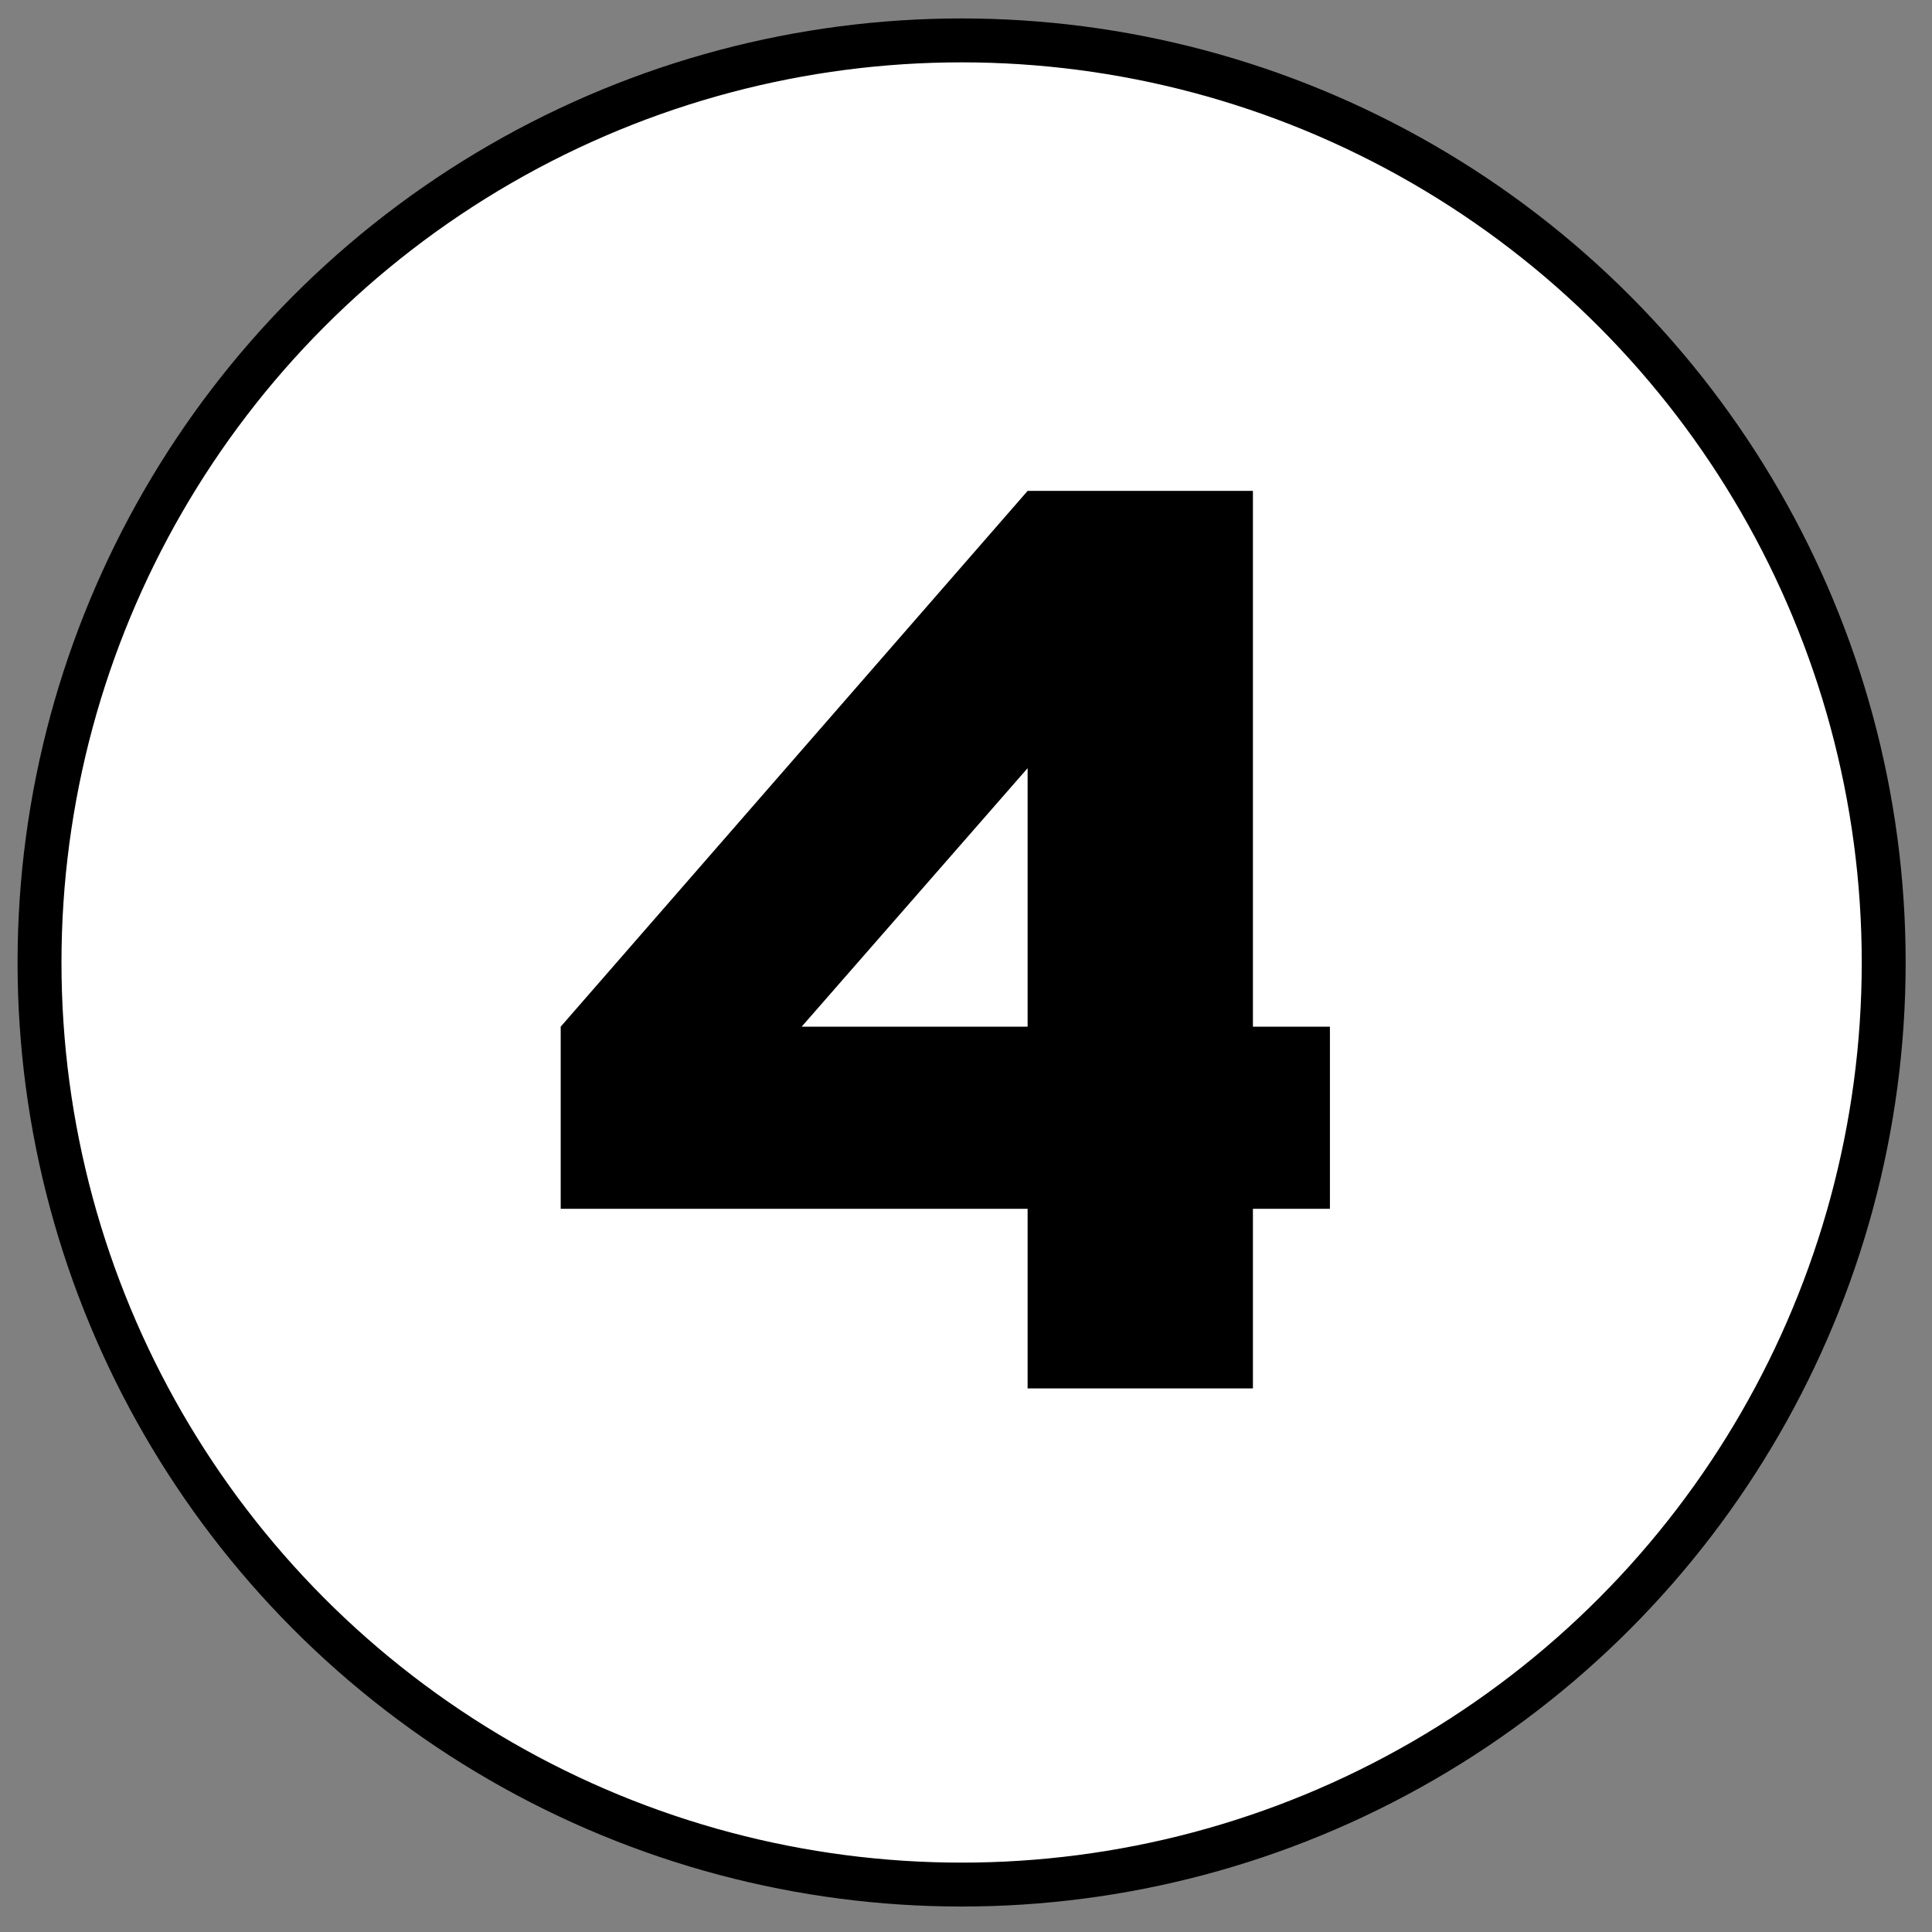
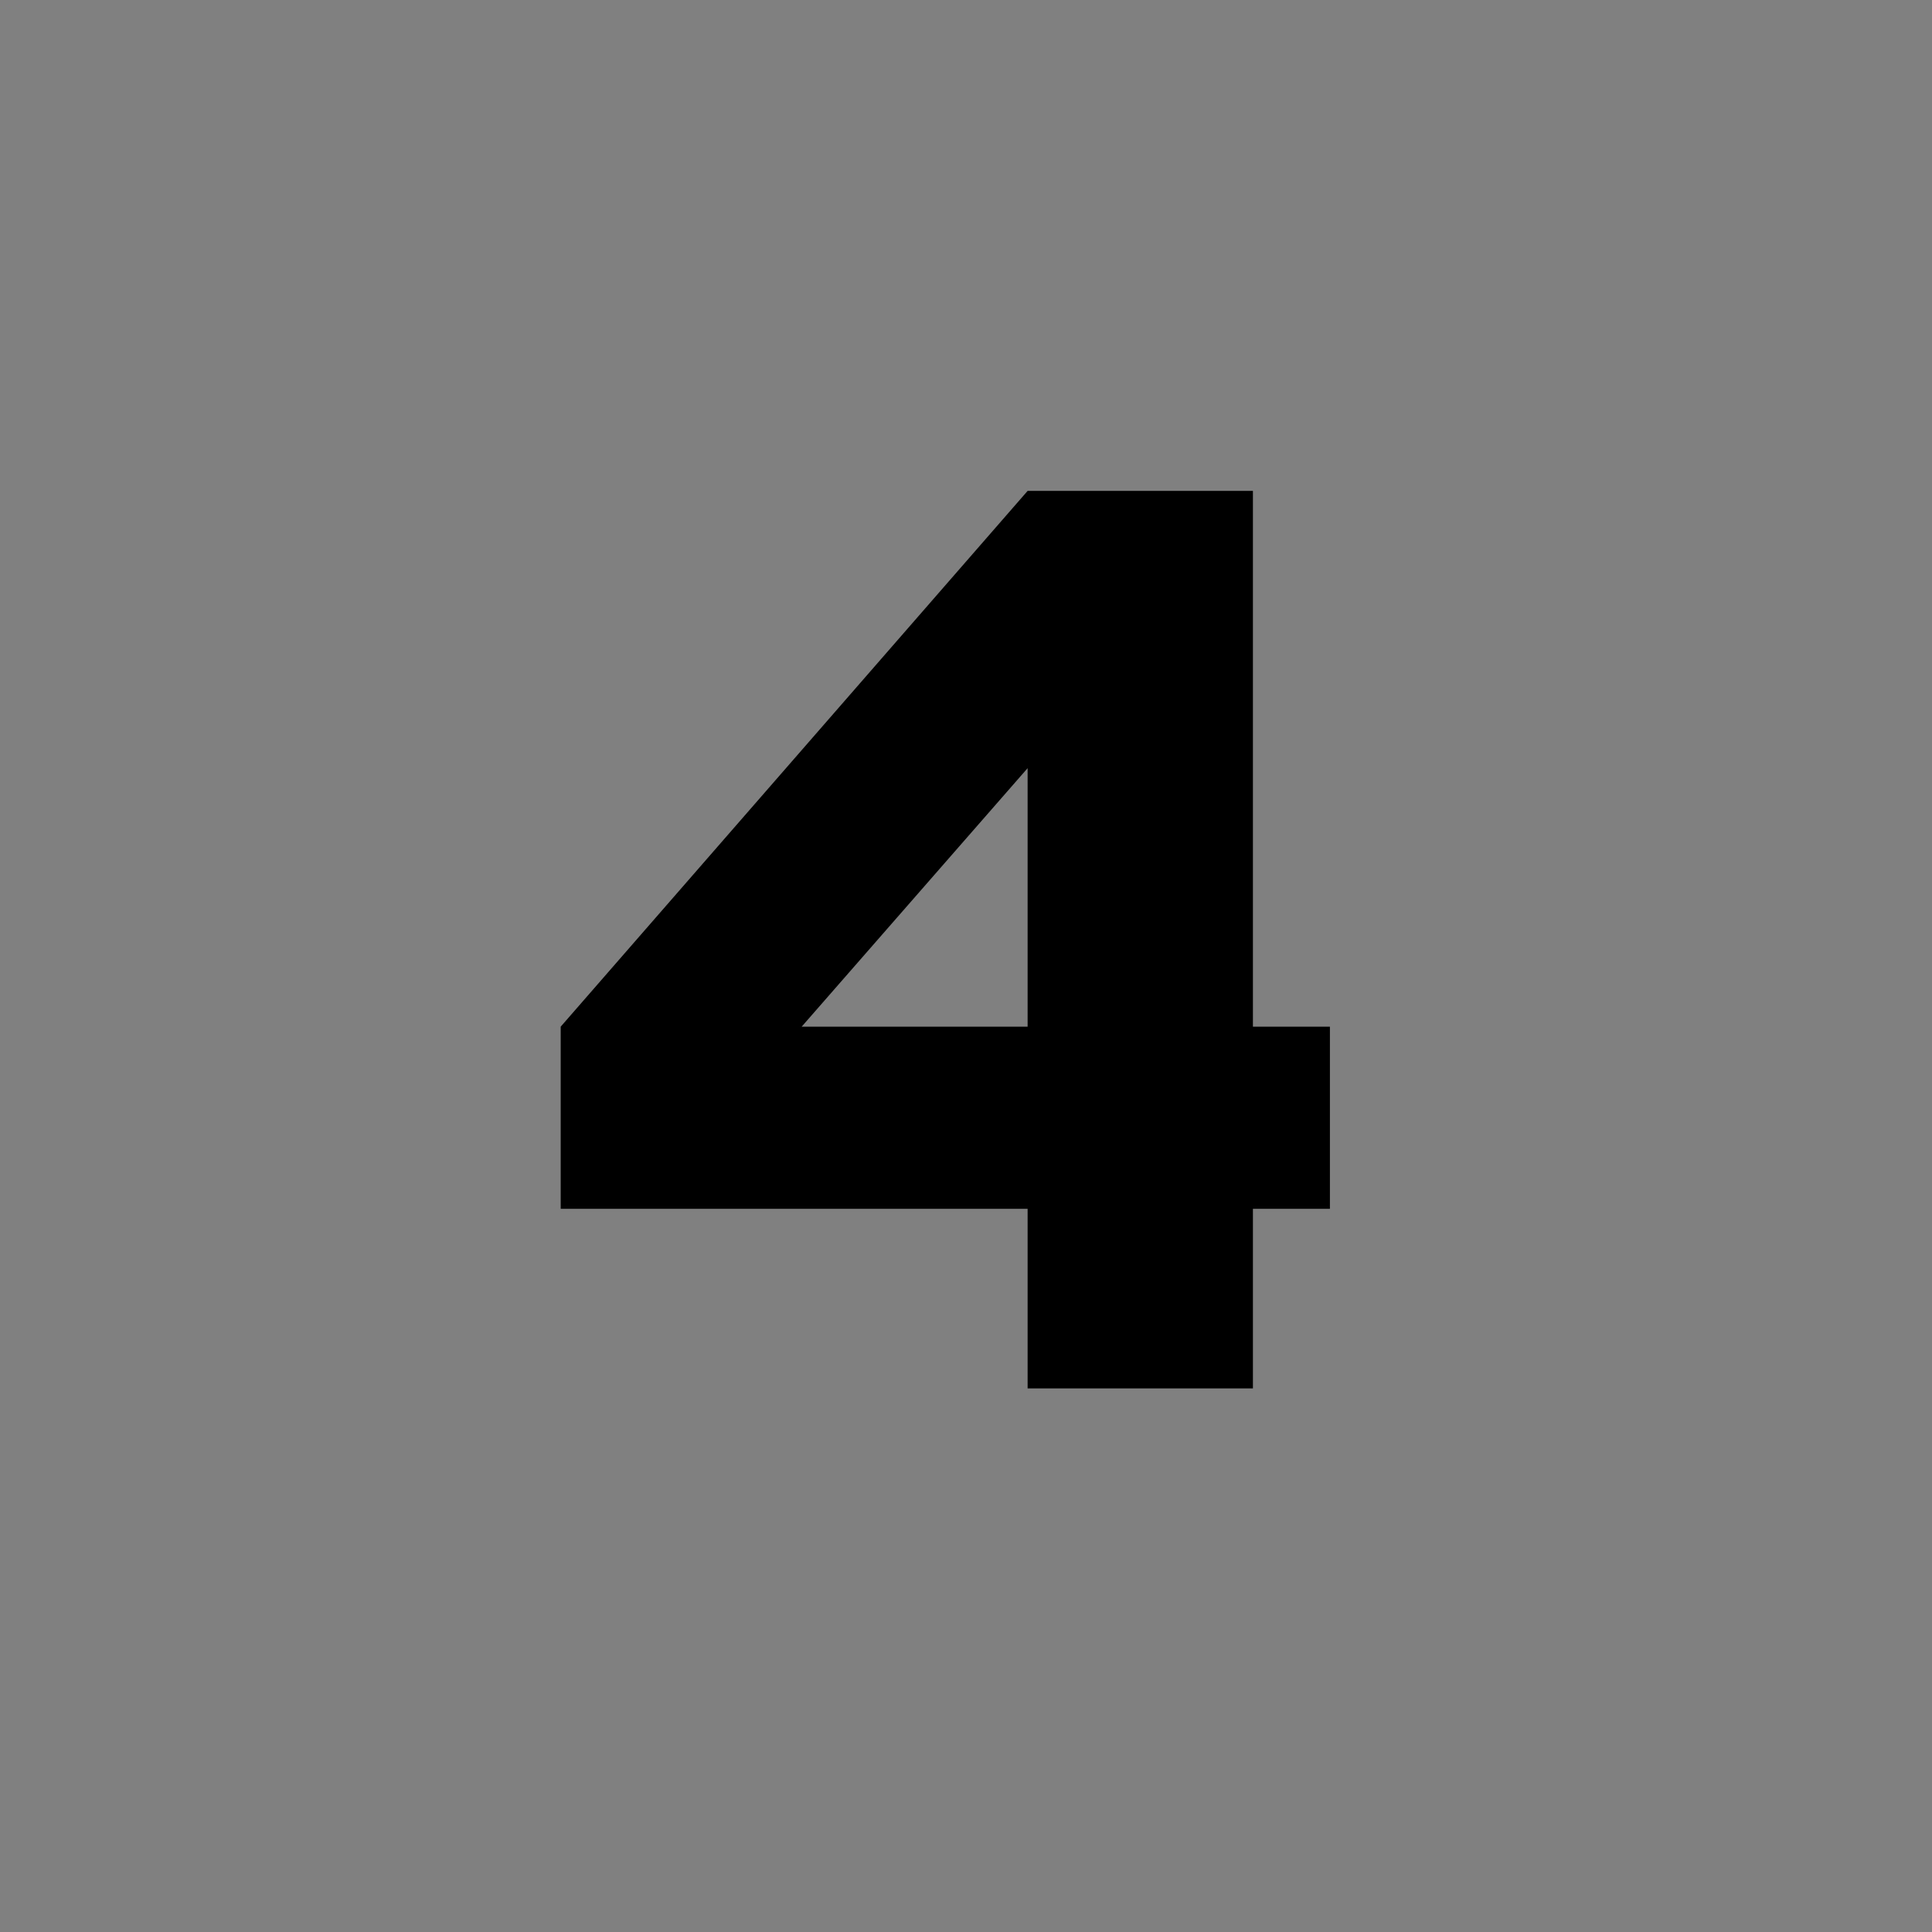
<svg xmlns="http://www.w3.org/2000/svg" width="55" height="55" viewBox="0 0 55 55" fill="none">
  <rect x="0" y="0" width="55" height="55" fill="#808080" stroke="none" />
-   <circle cx="27.375" cy="27.4" r="26.25" fill="white" stroke="black" stroke-width="1.25" />
-   <path d="M35.668 13.975V29.227H37.86V34.412H35.668V39.525H29.254V34.412H15.962V29.227L29.254 13.975H35.668ZM22.822 29.227H29.254V21.868L22.822 29.227Z" fill="black" />
+   <path d="M35.668 13.975V29.227H37.86V34.412H35.668V39.525H29.254V34.412H15.962V29.227L29.254 13.975H35.668ZM22.822 29.227H29.254V21.868Z" fill="black" />
</svg>